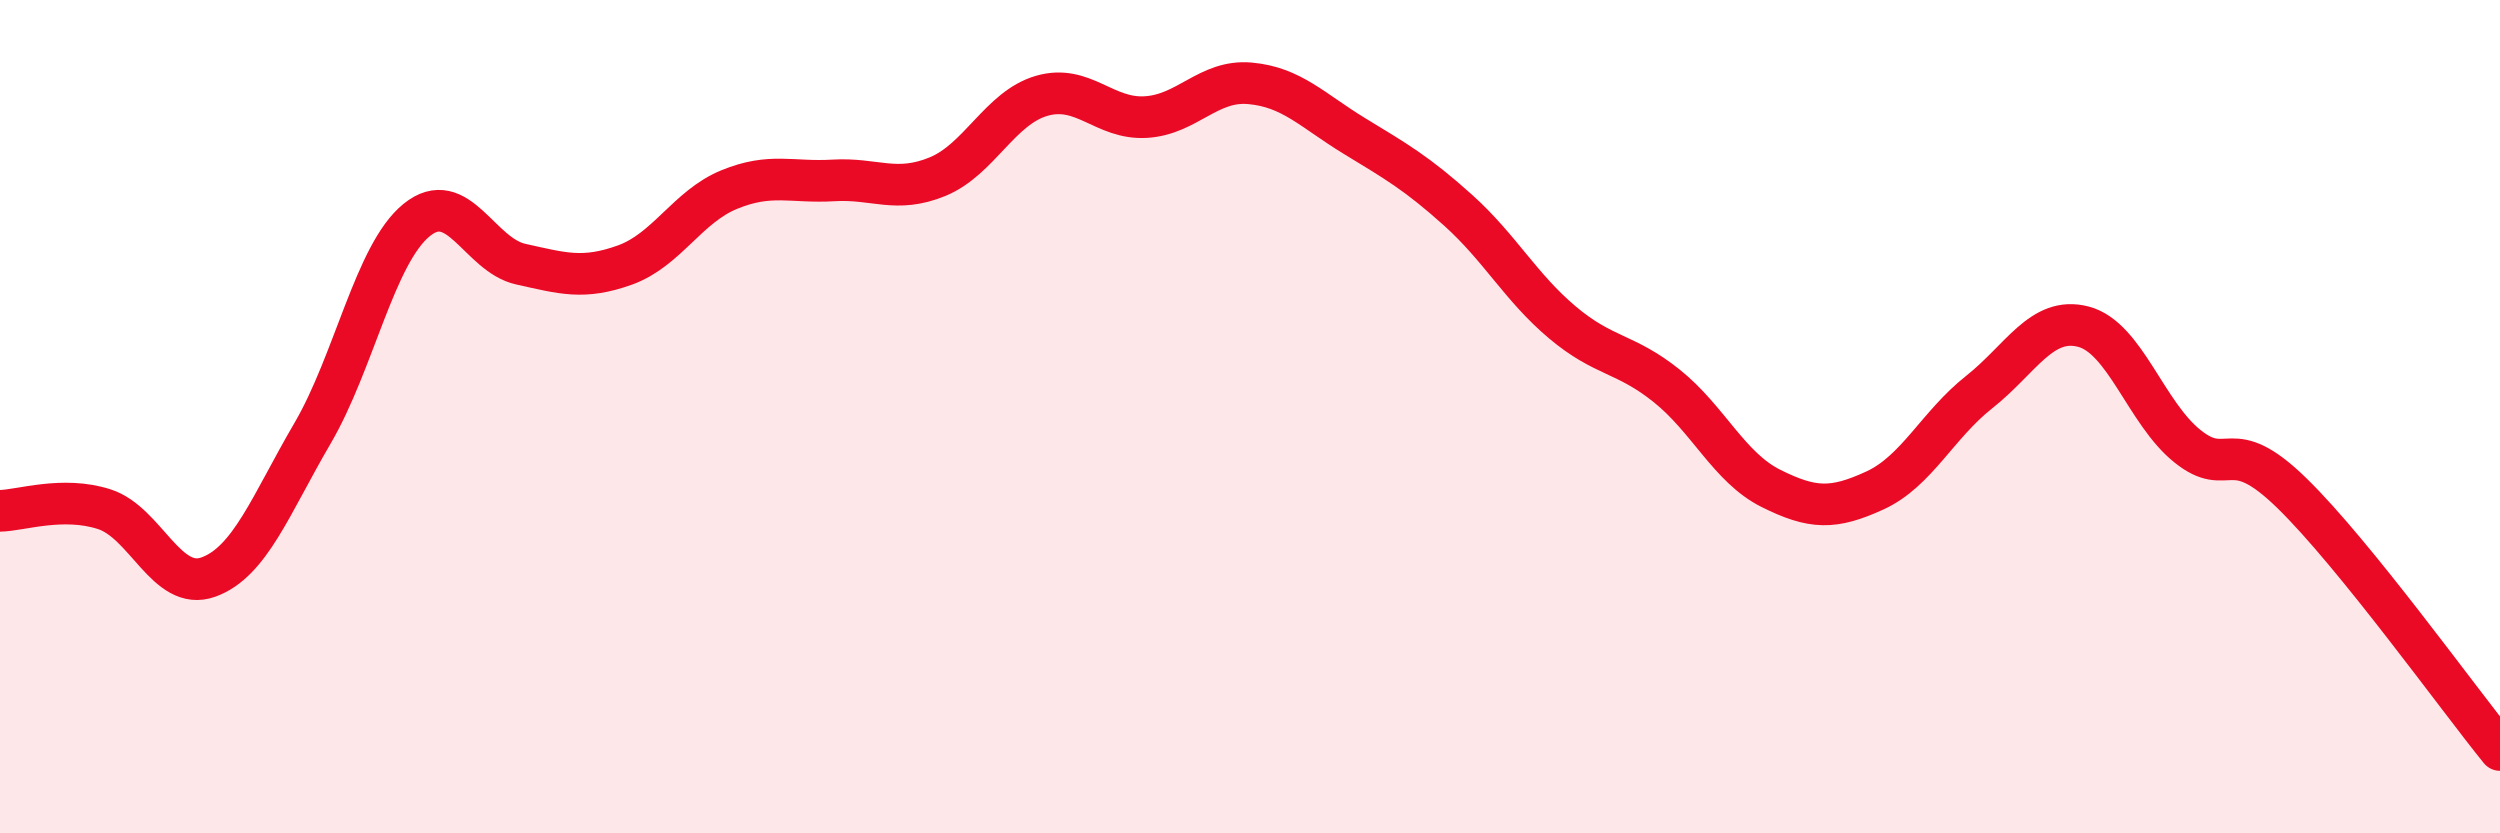
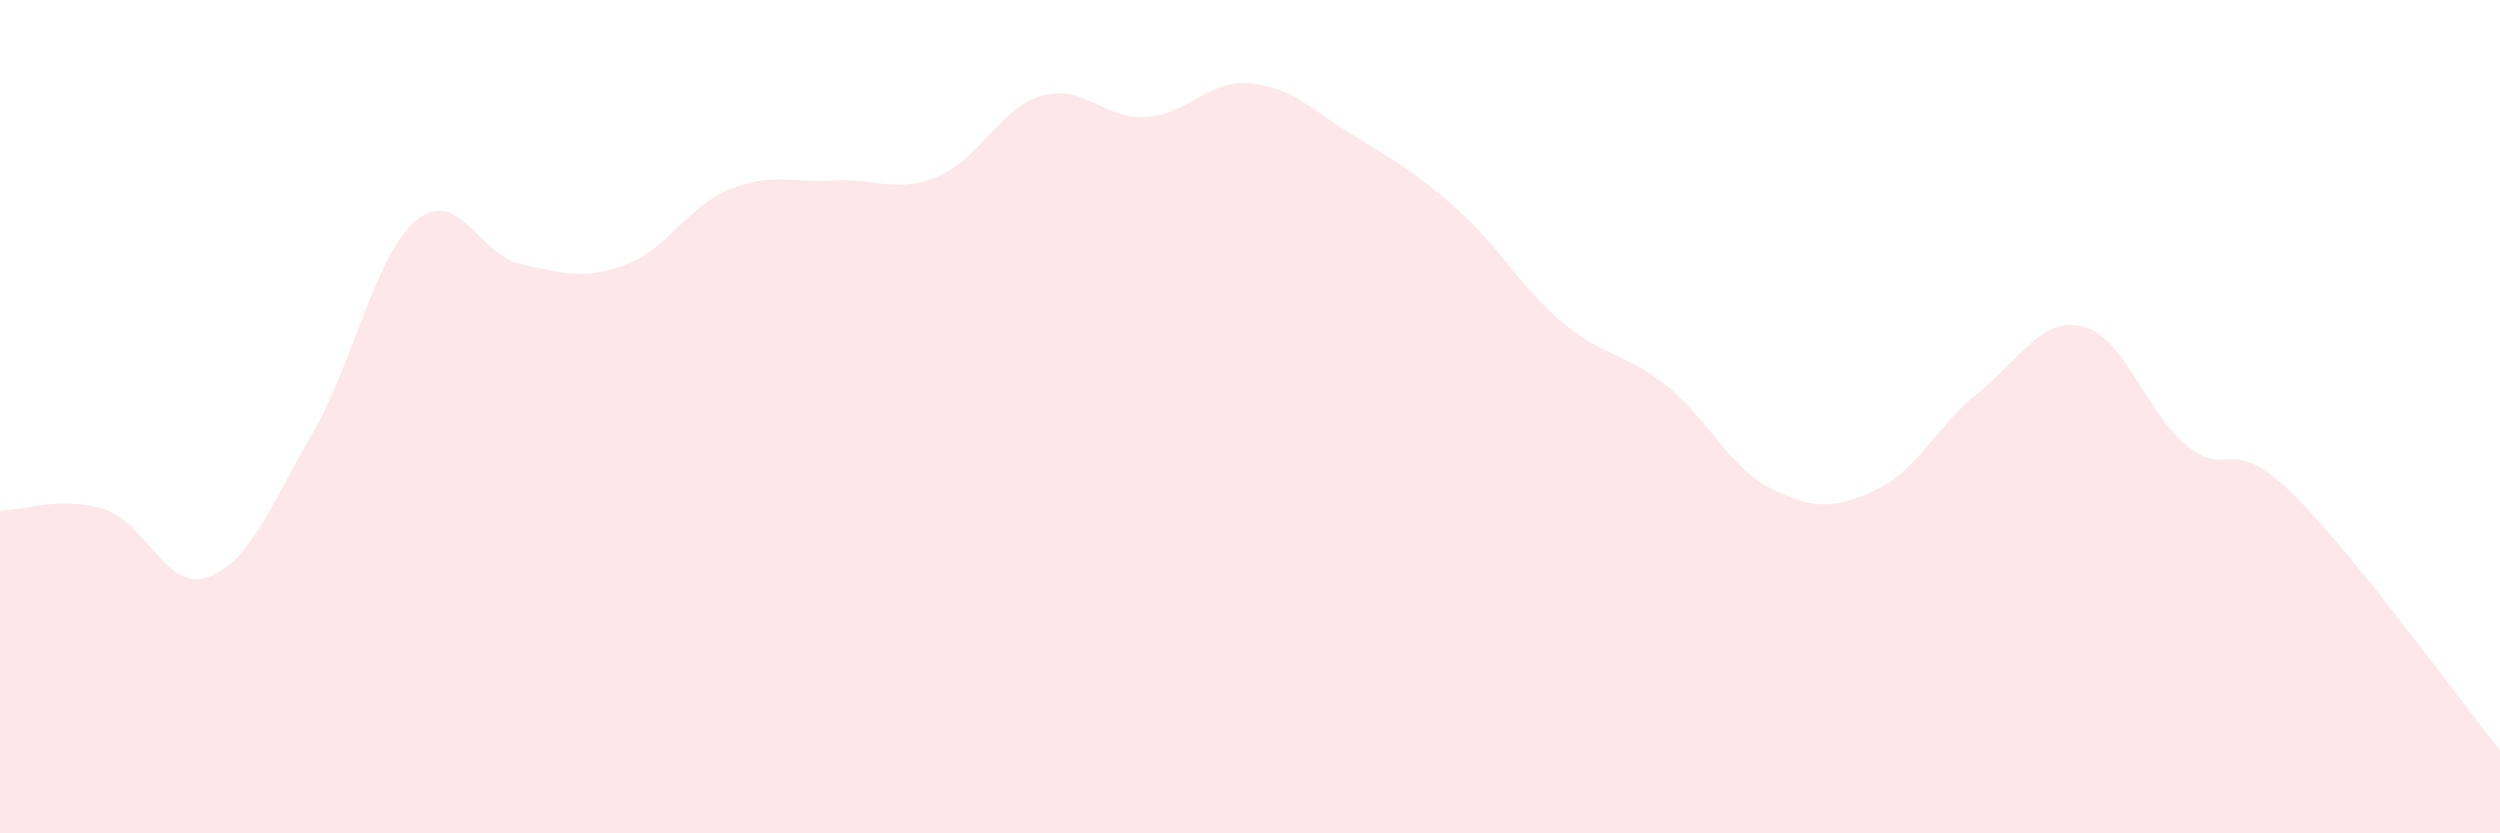
<svg xmlns="http://www.w3.org/2000/svg" width="60" height="20" viewBox="0 0 60 20">
  <path d="M 0,12.26 C 0.5,12.25 1.5,11.9 2.5,12.22 C 3.5,12.54 4,14.21 5,13.85 C 6,13.49 6.5,12.11 7.5,10.4 C 8.5,8.69 9,6.09 10,5.28 C 11,4.47 11.5,6.12 12.5,6.34 C 13.5,6.56 14,6.72 15,6.36 C 16,6 16.5,4.96 17.5,4.55 C 18.5,4.14 19,4.39 20,4.33 C 21,4.27 21.5,4.65 22.5,4.24 C 23.5,3.83 24,2.59 25,2.3 C 26,2.01 26.5,2.87 27.5,2.81 C 28.5,2.75 29,1.91 30,2 C 31,2.09 31.5,2.65 32.5,3.26 C 33.5,3.87 34,4.15 35,5.05 C 36,5.95 36.5,6.9 37.5,7.74 C 38.5,8.58 39,8.46 40,9.26 C 41,10.06 41.5,11.22 42.5,11.72 C 43.5,12.22 44,12.23 45,11.77 C 46,11.31 46.5,10.2 47.5,9.41 C 48.5,8.62 49,7.58 50,7.84 C 51,8.1 51.5,9.91 52.5,10.71 C 53.5,11.51 53.5,10.37 55,11.83 C 56.5,13.29 59,16.77 60,18L60 20L0 20Z" fill="#EB0A25" opacity="0.1" stroke-linecap="round" stroke-linejoin="round" />
-   <path d="M 0,12.26 C 0.5,12.25 1.5,11.9 2.5,12.22 C 3.5,12.54 4,14.21 5,13.85 C 6,13.49 6.5,12.11 7.5,10.4 C 8.5,8.69 9,6.09 10,5.28 C 11,4.47 11.5,6.12 12.5,6.34 C 13.5,6.56 14,6.72 15,6.36 C 16,6 16.5,4.96 17.5,4.55 C 18.5,4.14 19,4.39 20,4.33 C 21,4.27 21.5,4.65 22.5,4.24 C 23.5,3.83 24,2.59 25,2.3 C 26,2.01 26.5,2.87 27.5,2.81 C 28.5,2.75 29,1.91 30,2 C 31,2.09 31.5,2.65 32.5,3.26 C 33.5,3.87 34,4.15 35,5.05 C 36,5.95 36.5,6.9 37.5,7.74 C 38.5,8.58 39,8.46 40,9.26 C 41,10.06 41.5,11.22 42.5,11.72 C 43.5,12.22 44,12.23 45,11.77 C 46,11.31 46.5,10.2 47.5,9.41 C 48.5,8.62 49,7.58 50,7.84 C 51,8.1 51.5,9.91 52.5,10.71 C 53.5,11.51 53.5,10.37 55,11.83 C 56.5,13.29 59,16.77 60,18" stroke="#EB0A25" stroke-width="1" fill="none" stroke-linecap="round" stroke-linejoin="round" />
</svg>